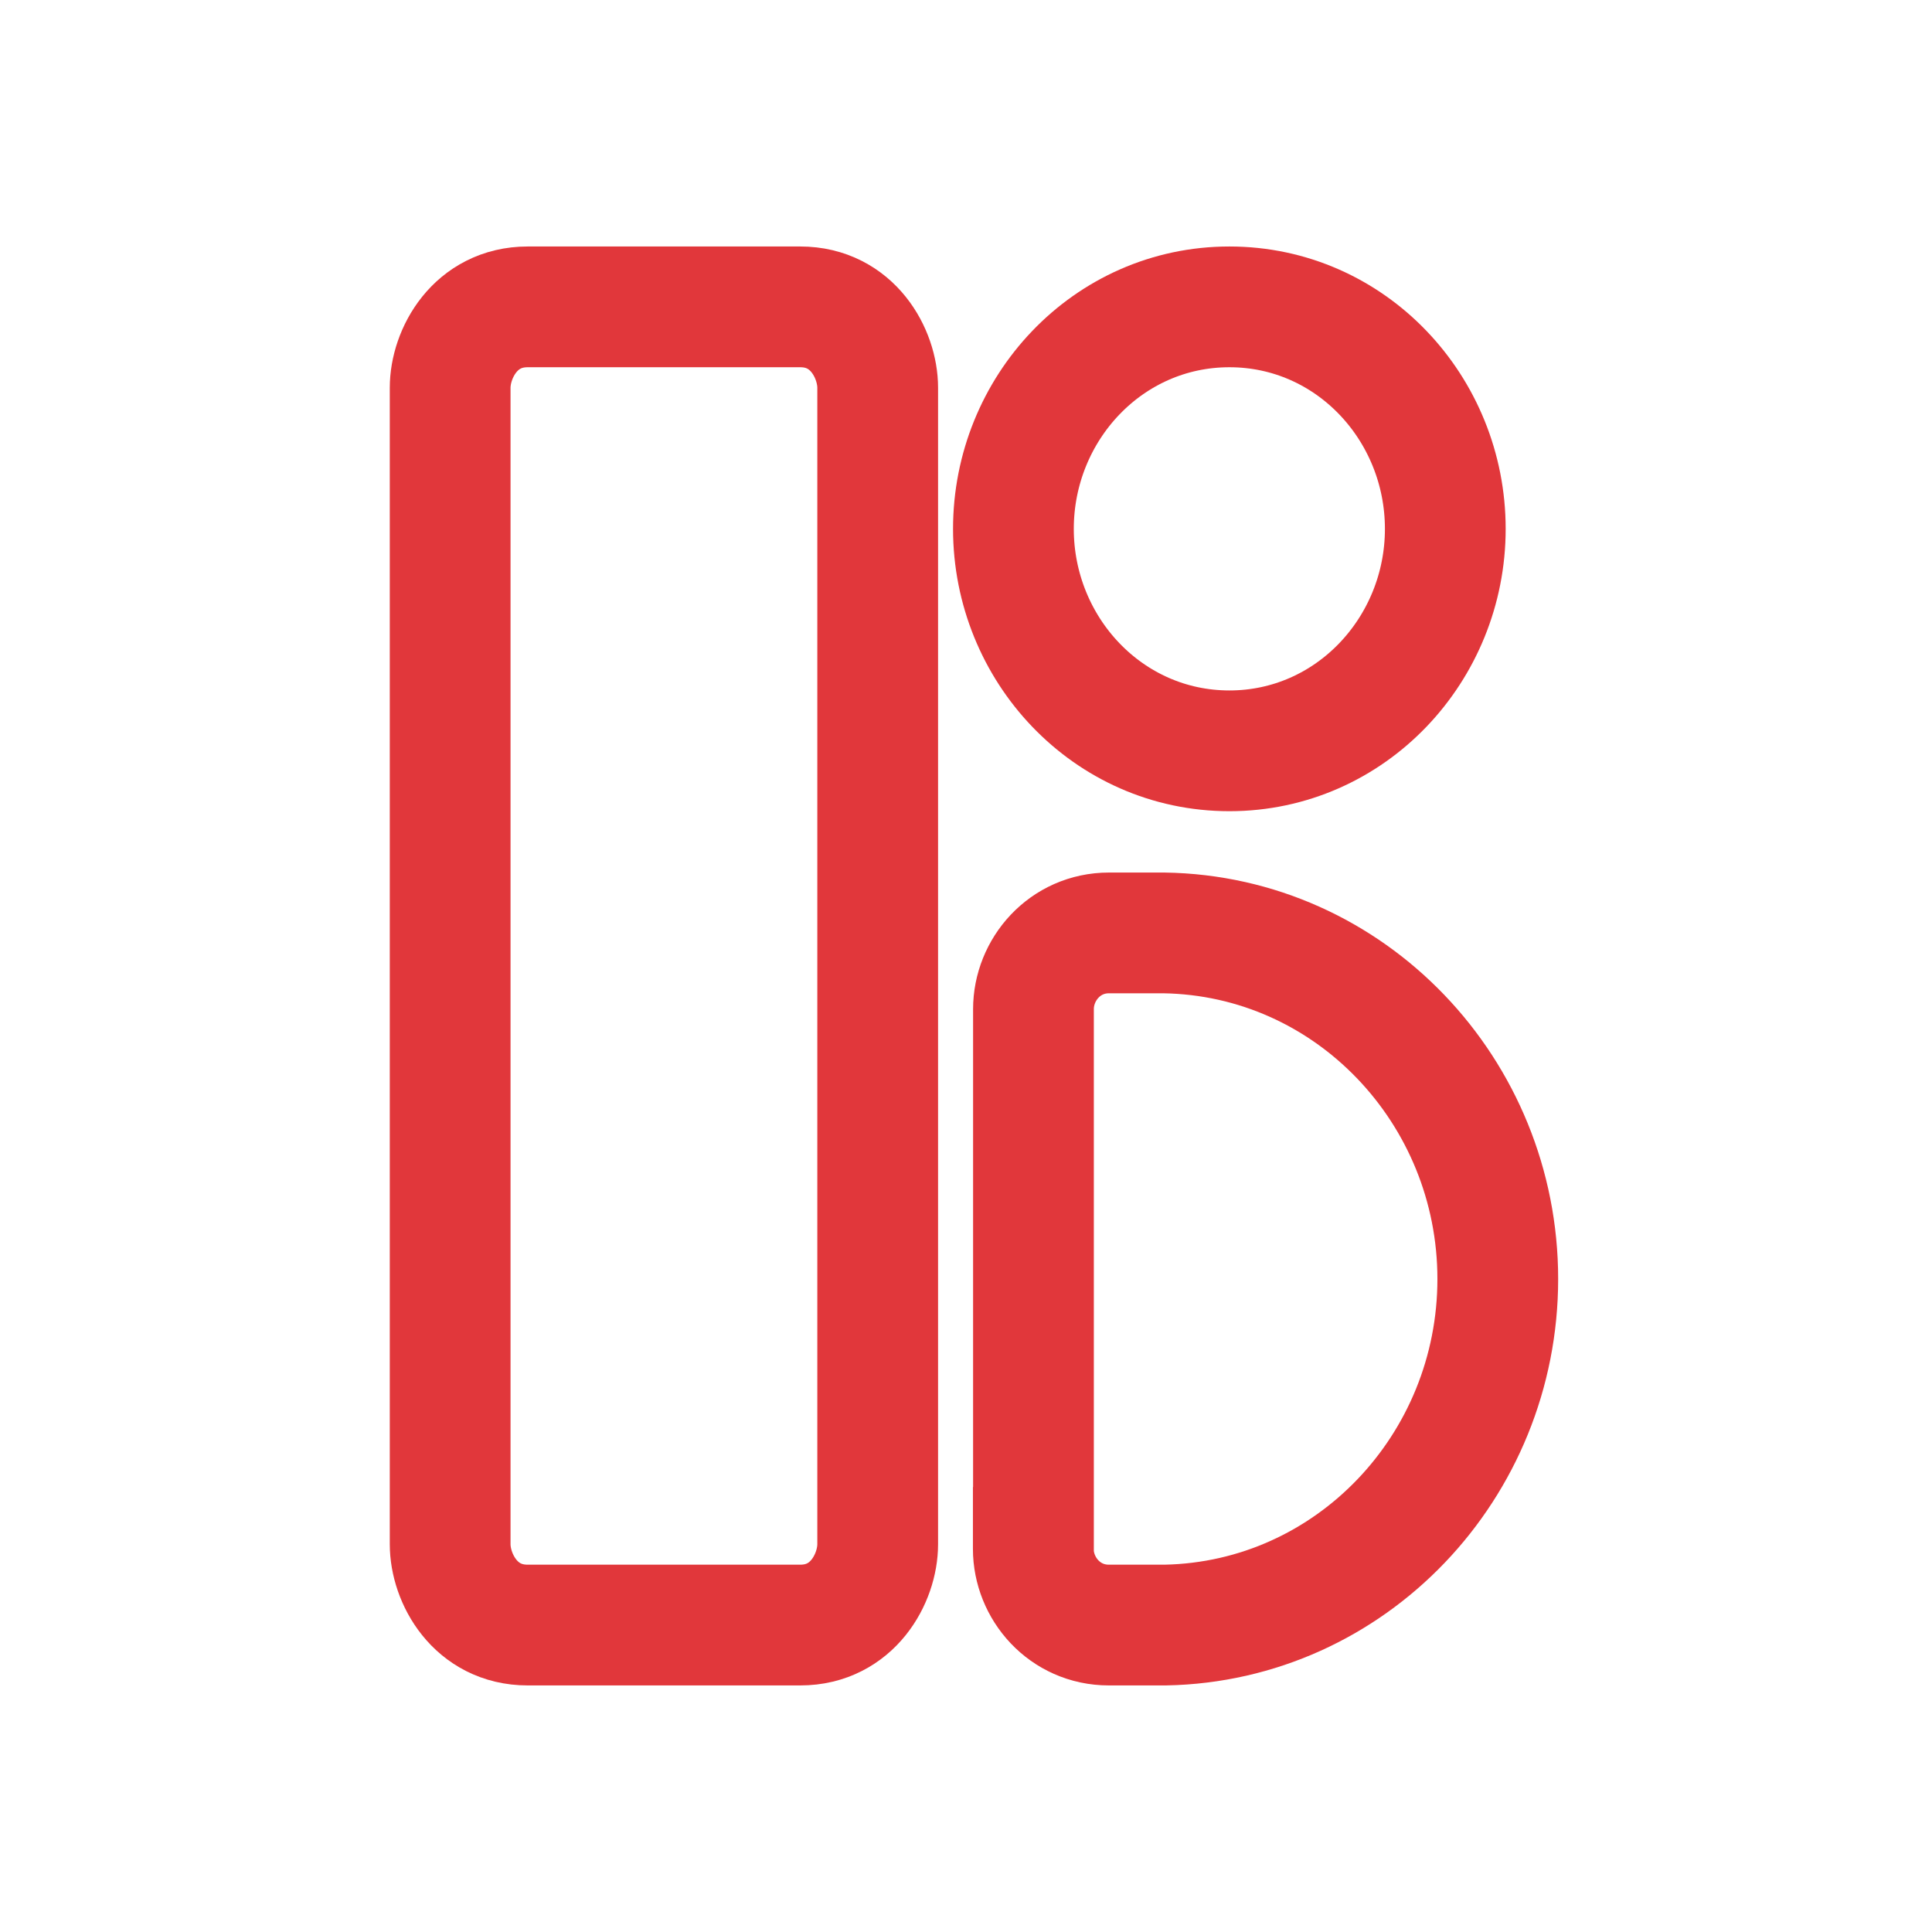
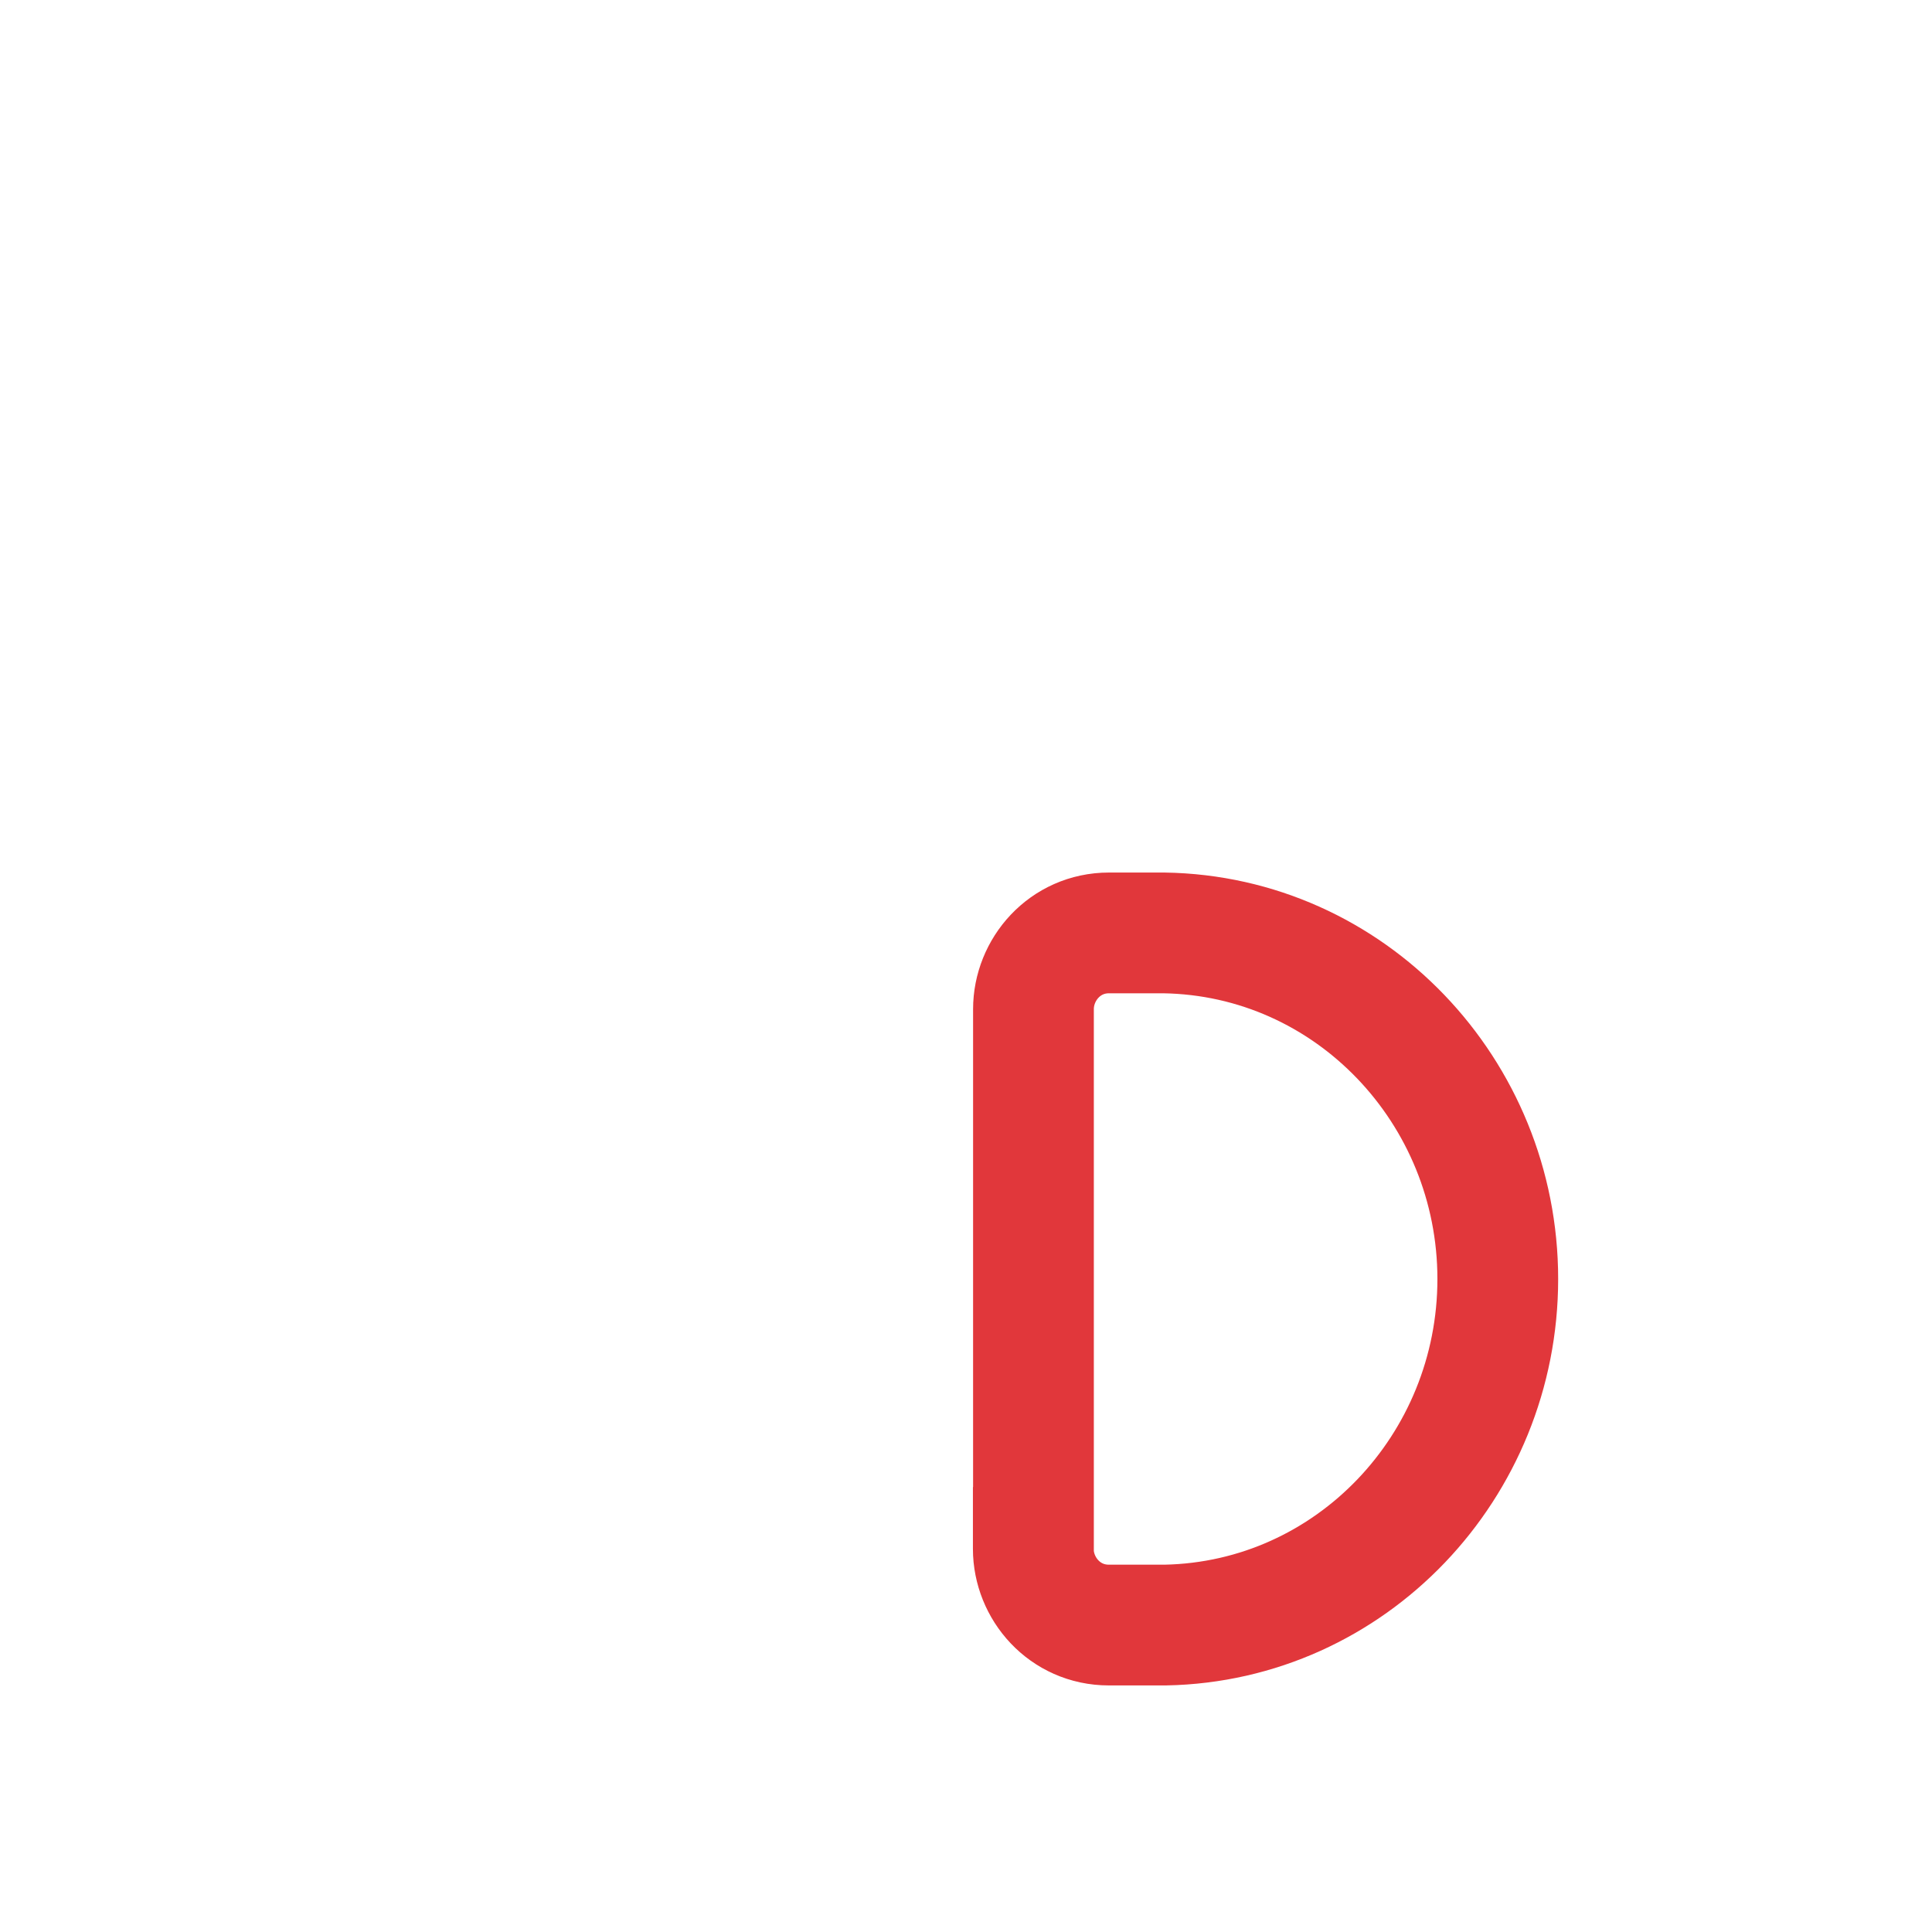
<svg xmlns="http://www.w3.org/2000/svg" width="24" height="24" viewBox="0 0 24 24" fill="none">
-   <path d="M15.272 9.327C16.779 9.327 17.954 8.066 17.954 6.57C17.954 5.073 16.781 3.812 15.272 3.812C13.762 3.812 12.589 5.075 12.589 6.57C12.589 8.064 13.762 9.327 15.272 9.327Z" stroke="#E1373B" stroke-width="1.5" />
  <path d="M12.838 18.936L12.836 18.937V19.24C12.836 19.731 13.225 20.187 13.775 20.187H14.463H14.47L14.477 20.187C16.782 20.142 18.606 18.216 18.606 15.888C18.606 13.559 16.774 11.624 14.458 11.589L14.458 11.589H14.447H13.777C13.226 11.589 12.838 12.046 12.838 12.536V18.936Z" stroke="#E1373B" stroke-width="1.5" />
-   <path d="M9.941 3.812H6.555C5.903 3.812 5.592 4.394 5.592 4.817V19.183C5.592 19.605 5.903 20.187 6.555 20.187H9.941C10.592 20.187 10.903 19.605 10.903 19.183V4.817C10.903 4.394 10.592 3.812 9.941 3.812Z" stroke="#E1373B" stroke-width="1.5" />
</svg>